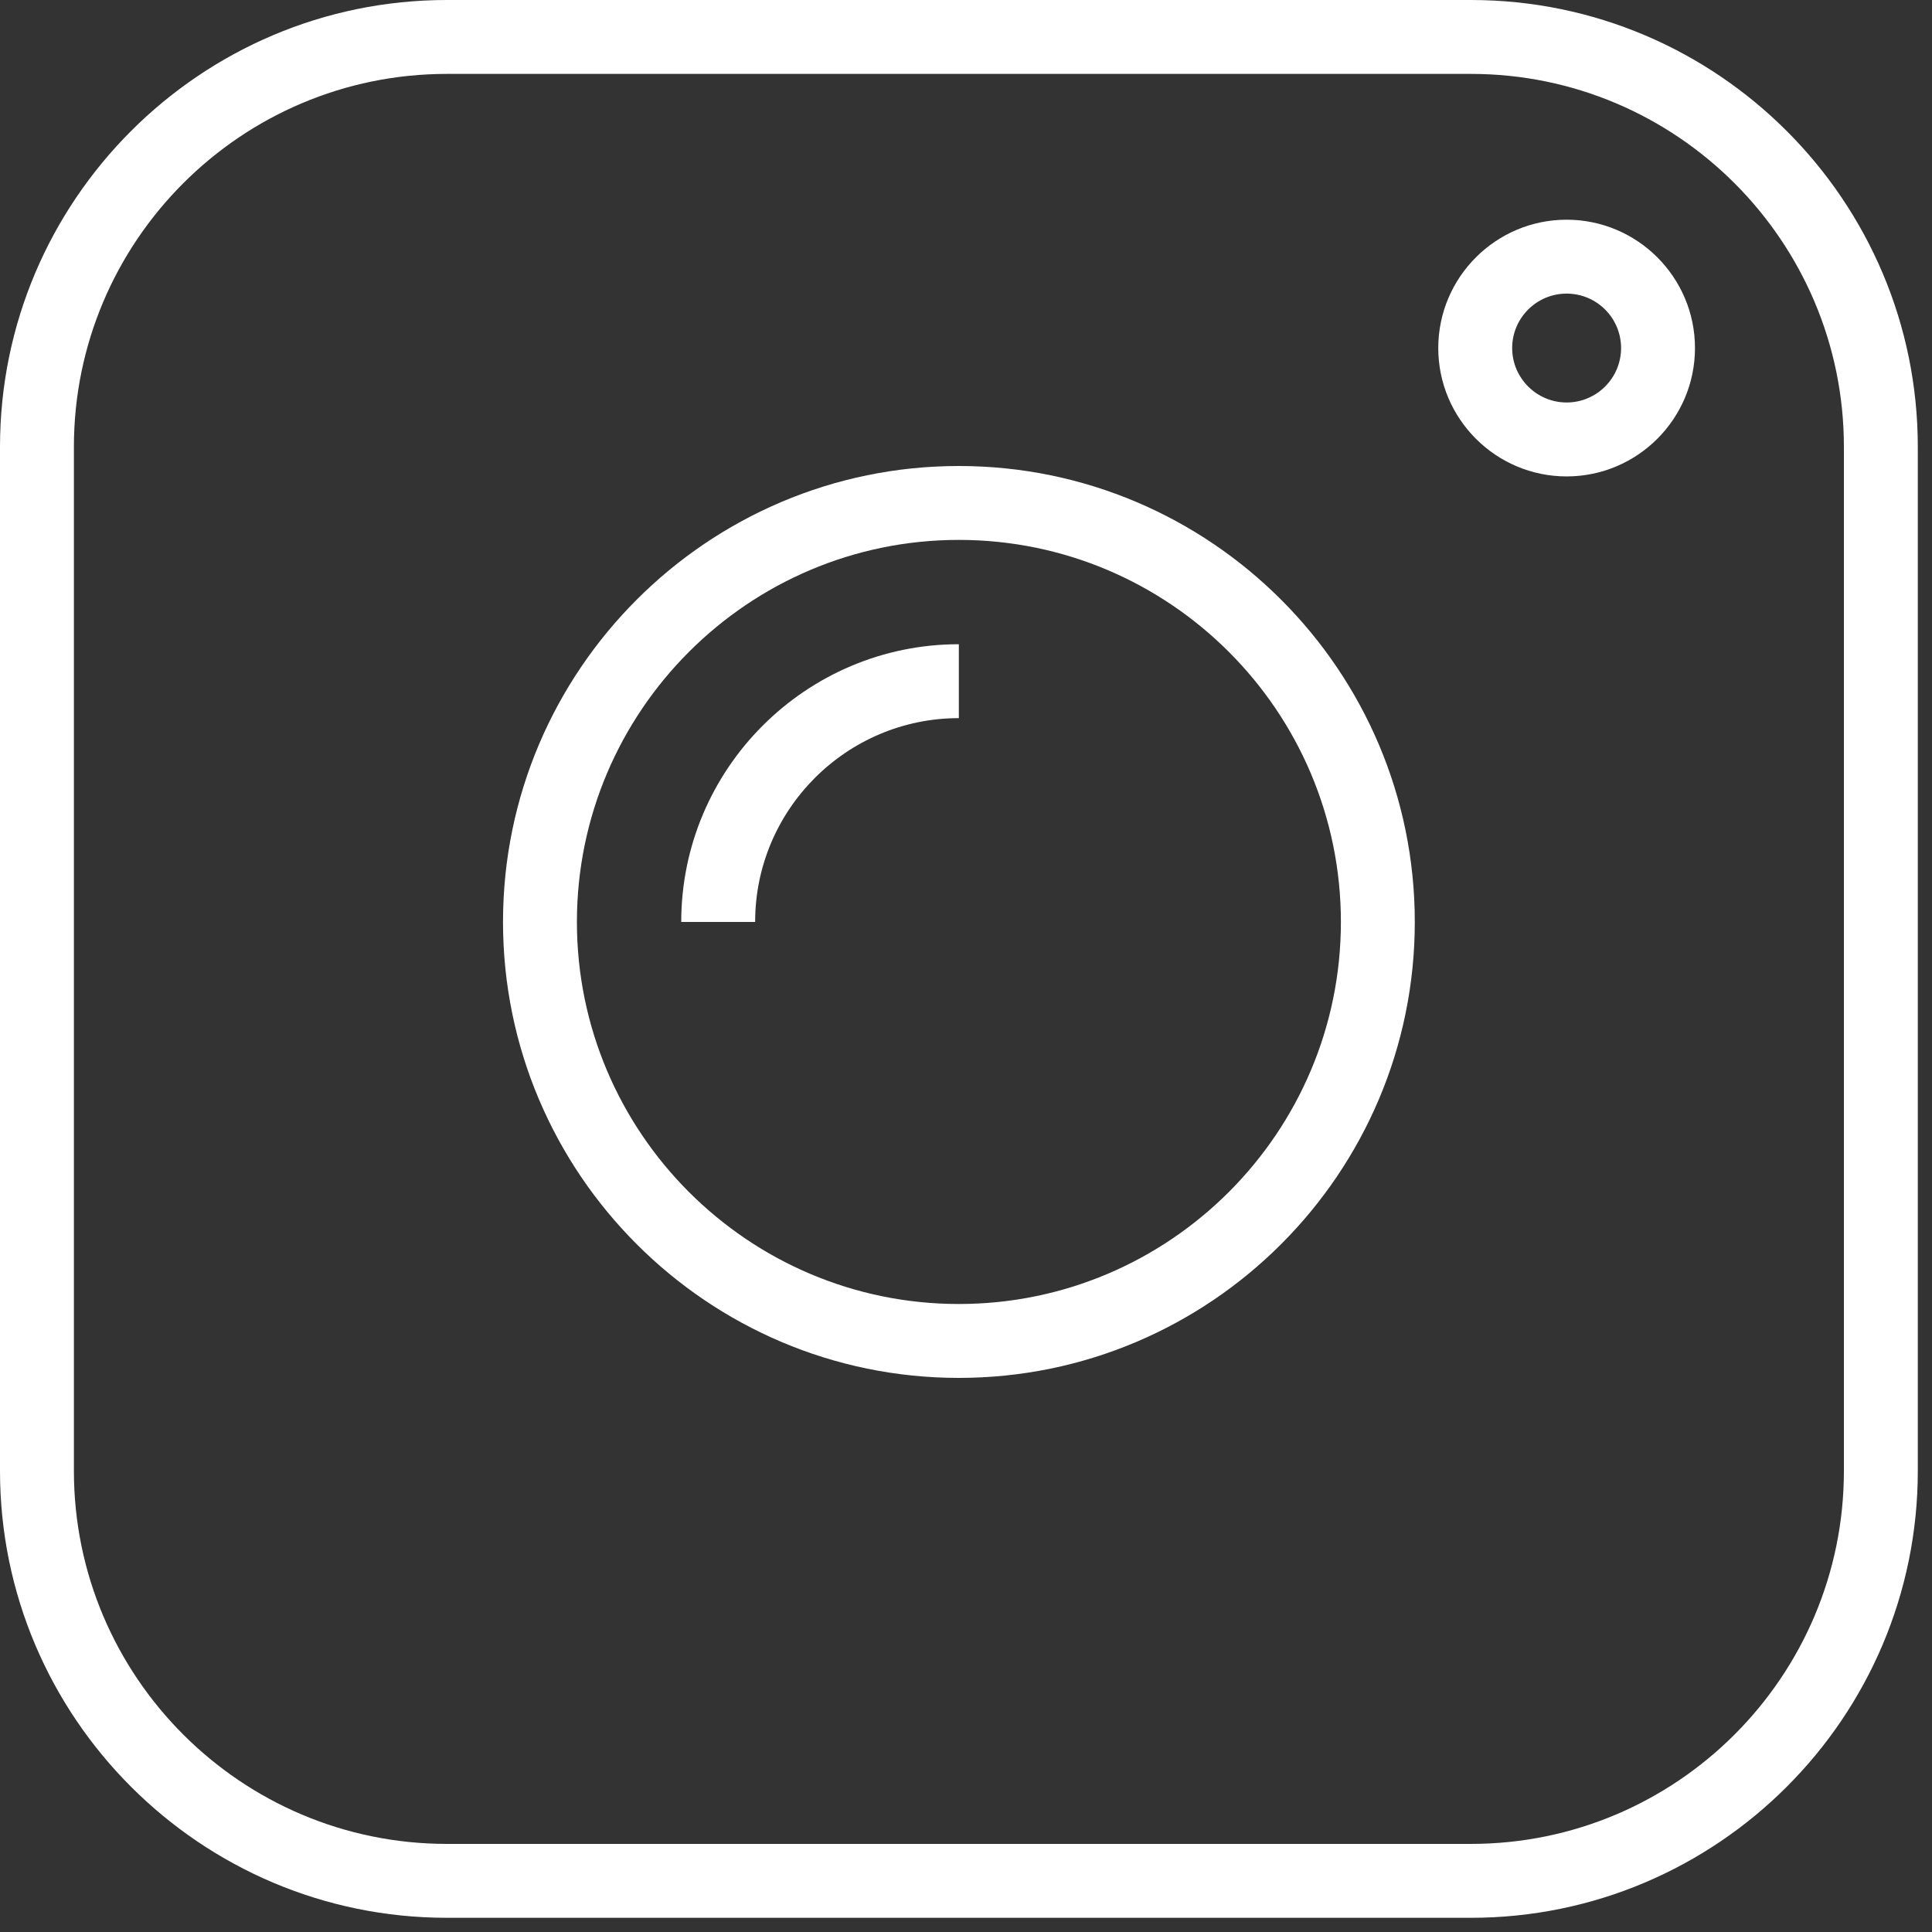
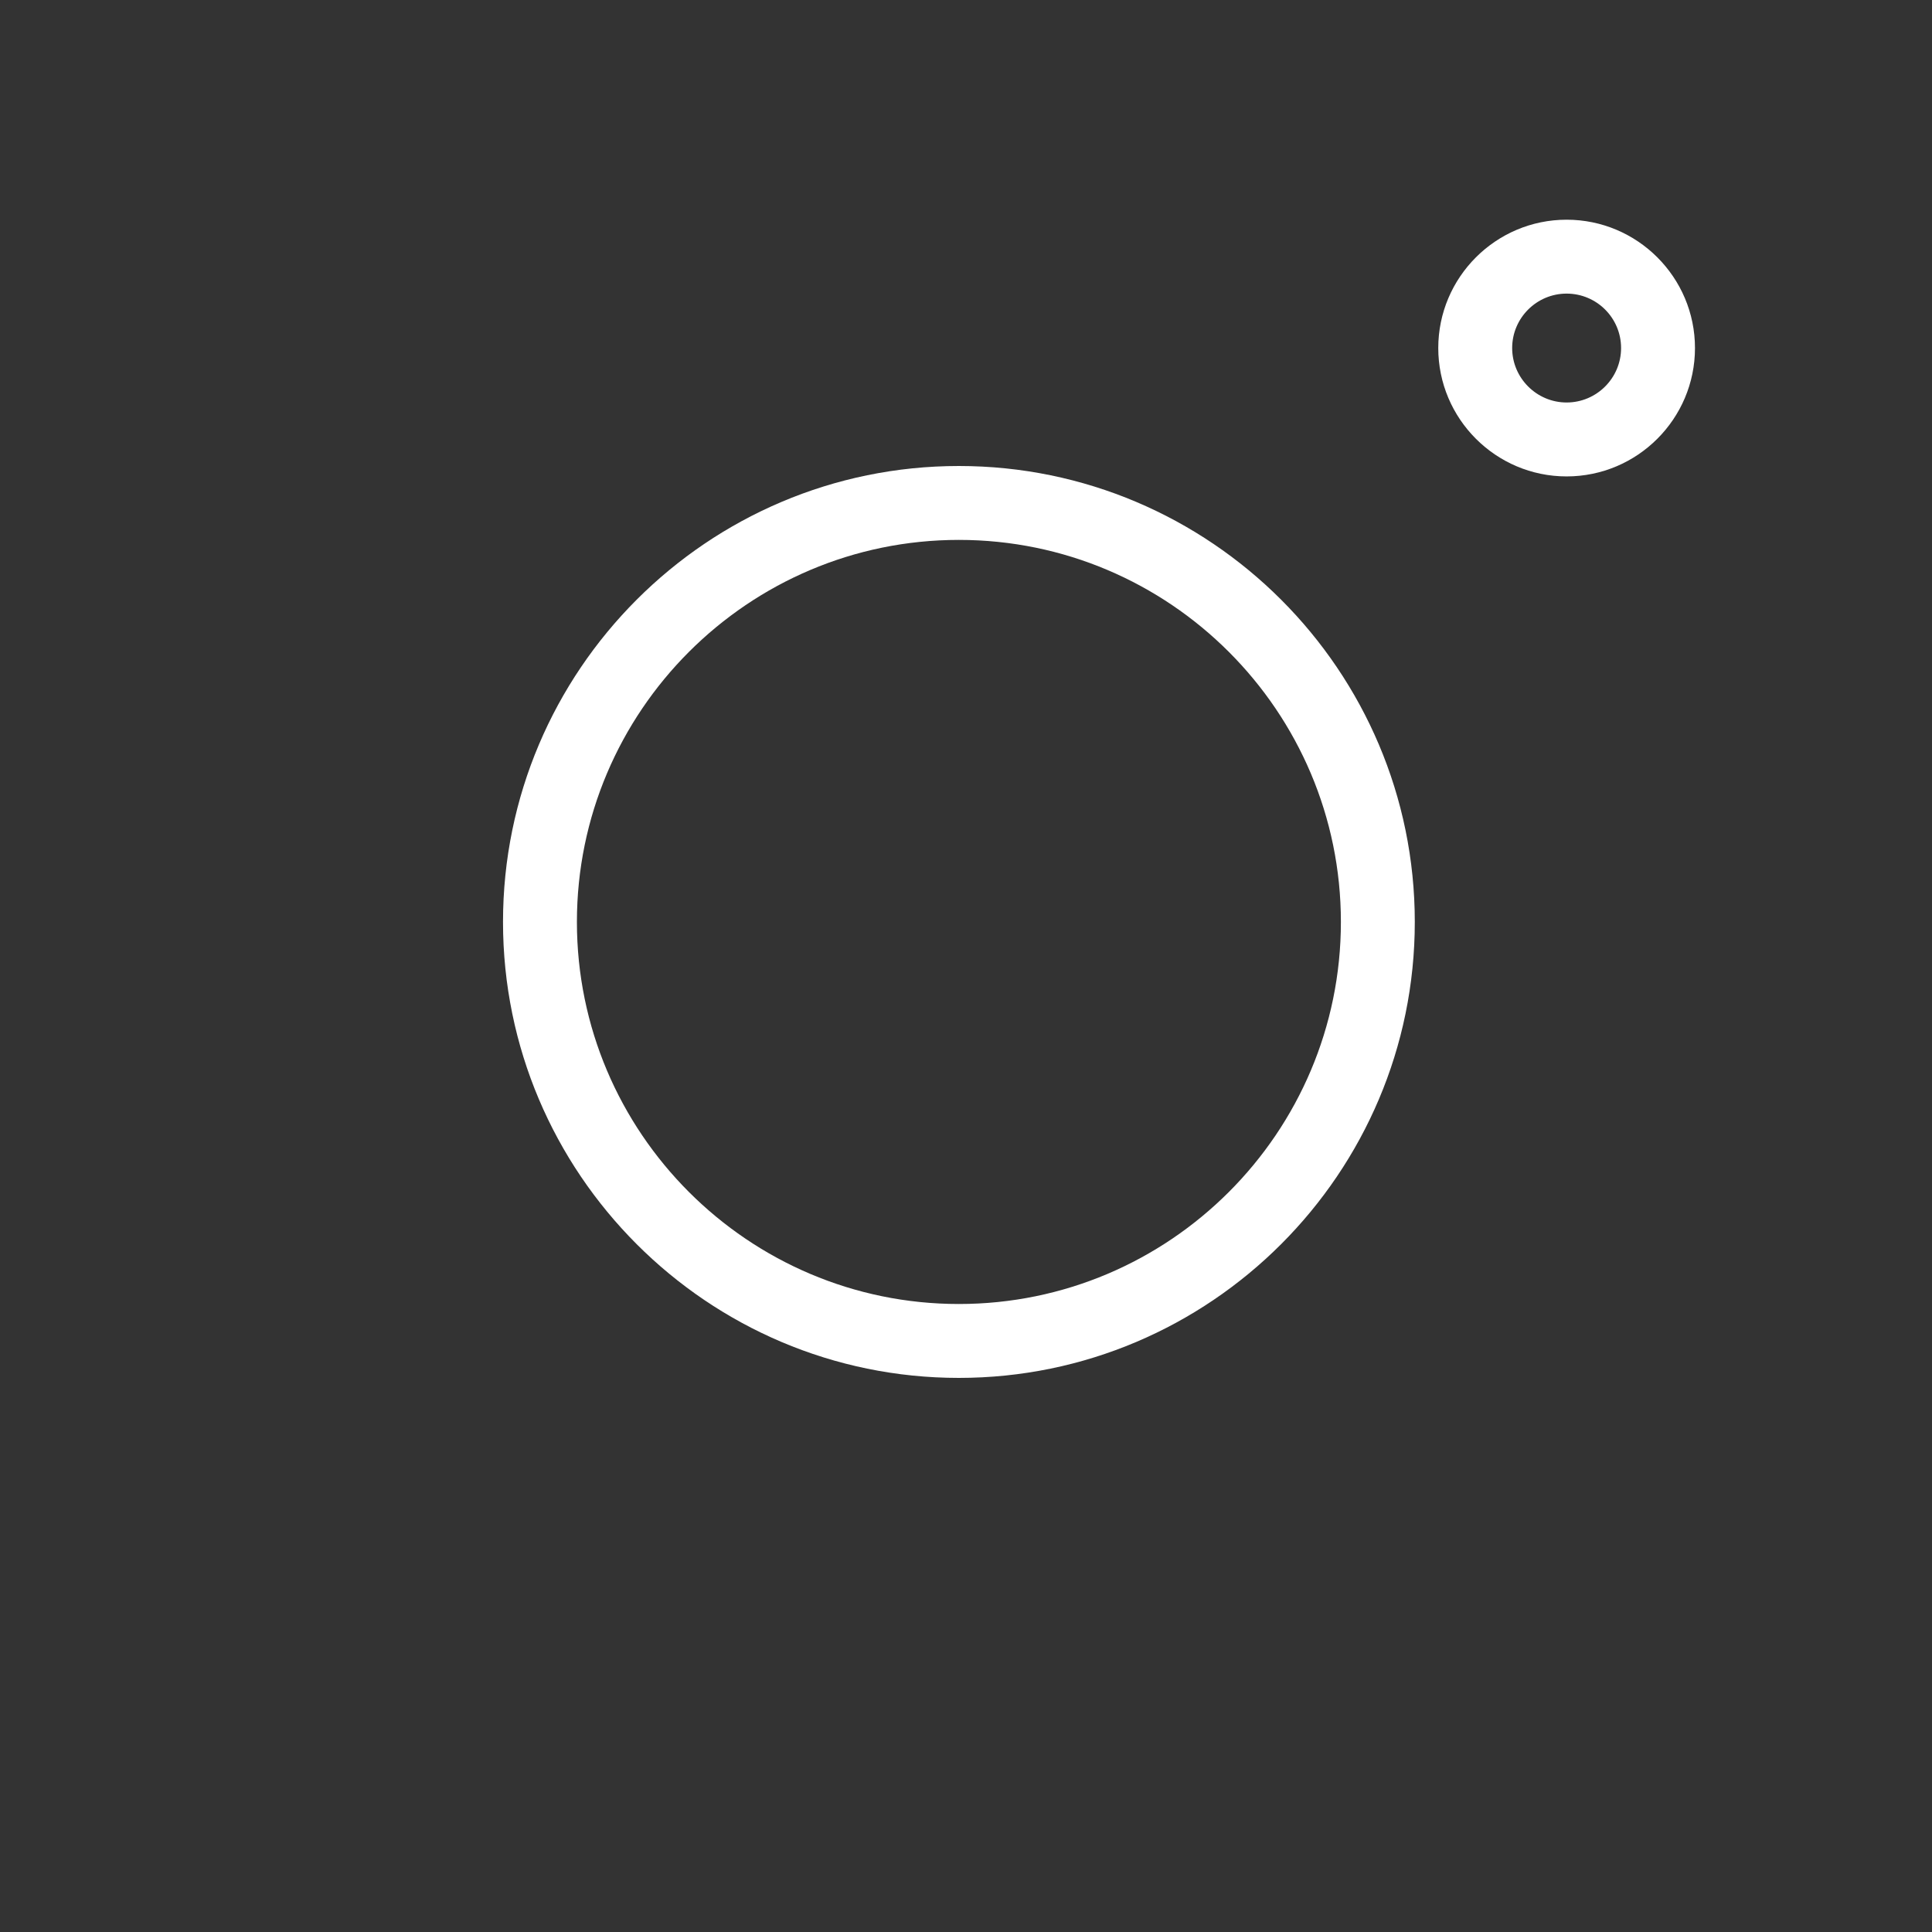
<svg xmlns="http://www.w3.org/2000/svg" width="90" zoomAndPan="magnify" viewBox="0 0 67.5 67.5" height="90" preserveAspectRatio="xMidYMid meet" version="1.0">
  <rect x="0" y="0" width="67.5" height="67.5" fill="#333333" stroke="none" />
  <defs>
    <clipPath id="ce5cbafdc8">
-       <path d="M 0 0 L 67.004 0 L 67.004 67.004 L 0 67.004 Z M 0 0 " clip-rule="nonzero" />
-     </clipPath>
+       </clipPath>
  </defs>
  <g clip-path="url(#ce5cbafdc8)">
-     <path fill="#ffffff" d="M 51.391 67.004 L 15.613 67.004 C 7.004 67.004 0 60 0 51.391 L 0 15.613 C 0 7.004 7.004 0 15.613 0 L 51.391 0 C 60 0 67.004 7.004 67.004 15.613 L 67.004 51.391 C 67.004 60 60 67.004 51.391 67.004 Z M 15.613 2.582 C 8.426 2.582 2.582 8.426 2.582 15.613 L 2.582 51.391 C 2.582 58.578 8.426 64.422 15.613 64.422 L 51.391 64.422 C 58.578 64.422 64.422 58.578 64.422 51.391 L 64.422 15.613 C 64.422 8.426 58.578 2.582 51.391 2.582 Z M 15.613 2.582 " fill-opacity="1" fill-rule="nonzero" />
+     <path fill="#ffffff" d="M 51.391 67.004 L 15.613 67.004 C 7.004 67.004 0 60 0 51.391 L 0 15.613 C 0 7.004 7.004 0 15.613 0 L 51.391 0 C 60 0 67.004 7.004 67.004 15.613 L 67.004 51.391 C 67.004 60 60 67.004 51.391 67.004 Z M 15.613 2.582 L 2.582 51.391 C 2.582 58.578 8.426 64.422 15.613 64.422 L 51.391 64.422 C 58.578 64.422 64.422 58.578 64.422 51.391 L 64.422 15.613 C 64.422 8.426 58.578 2.582 51.391 2.582 Z M 15.613 2.582 " fill-opacity="1" fill-rule="nonzero" />
  </g>
  <path fill="#ffffff" d="M 33.5 48.141 C 24.719 48.141 17.574 40.992 17.574 32.211 C 17.574 23.426 24.719 16.281 33.5 16.281 C 42.285 16.281 49.43 23.426 49.43 32.211 C 49.43 40.992 42.285 48.141 33.5 48.141 Z M 33.5 18.863 C 26.141 18.863 20.156 24.852 20.156 32.211 C 20.156 39.57 26.141 45.559 33.5 45.559 C 40.863 45.559 46.848 39.57 46.848 32.211 C 46.848 24.852 40.863 18.863 33.5 18.863 Z M 33.5 18.863 " fill-opacity="1" fill-rule="nonzero" />
-   <path fill="#ffffff" d="M 26.383 32.211 L 23.801 32.211 C 23.801 26.863 28.152 22.508 33.5 22.508 L 33.5 25.09 C 29.578 25.09 26.383 28.285 26.383 32.211 Z M 26.383 32.211 " fill-opacity="1" fill-rule="nonzero" />
  <path fill="#ffffff" d="M 54.734 16.645 C 52.262 16.645 50.25 14.633 50.25 12.16 C 50.25 9.688 52.262 7.676 54.734 7.676 C 57.207 7.676 59.219 9.688 59.219 12.16 C 59.219 14.633 57.207 16.645 54.734 16.645 Z M 54.734 10.258 C 53.688 10.258 52.832 11.109 52.832 12.16 C 52.832 13.207 53.688 14.062 54.734 14.062 C 55.785 14.062 56.637 13.207 56.637 12.16 C 56.637 11.109 55.785 10.258 54.734 10.258 Z M 54.734 10.258 " fill-opacity="1" fill-rule="nonzero" />
</svg>